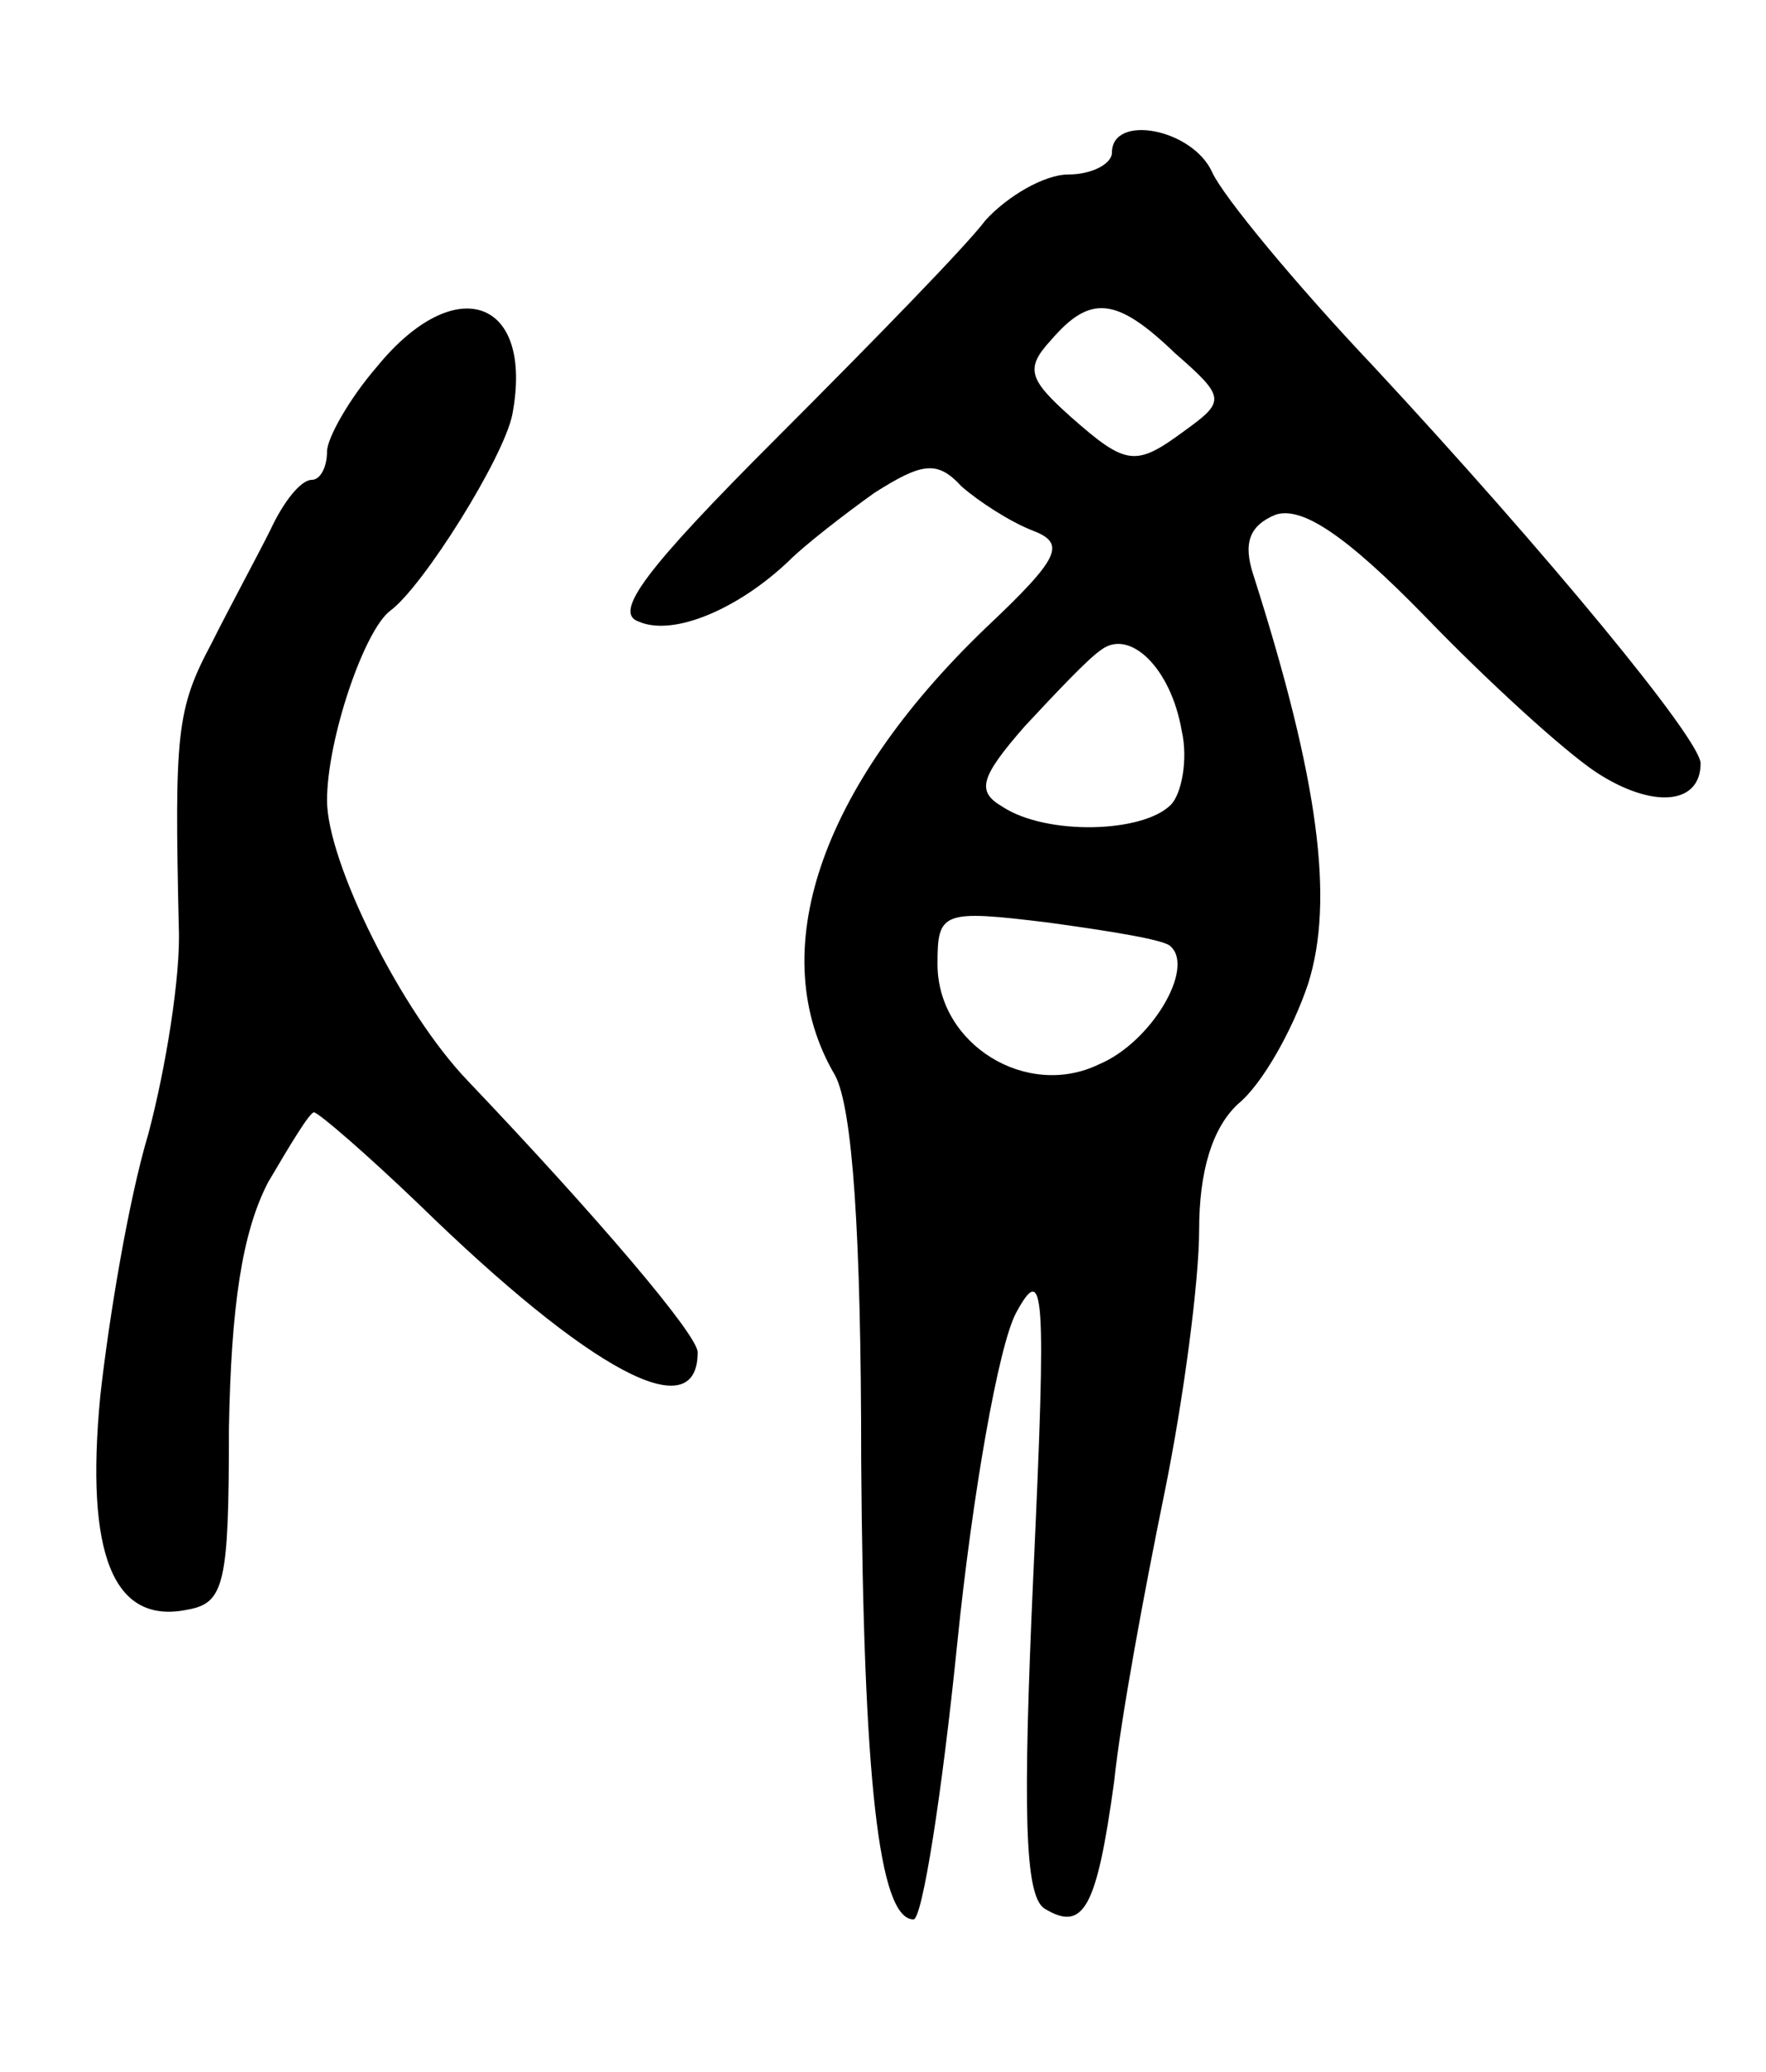
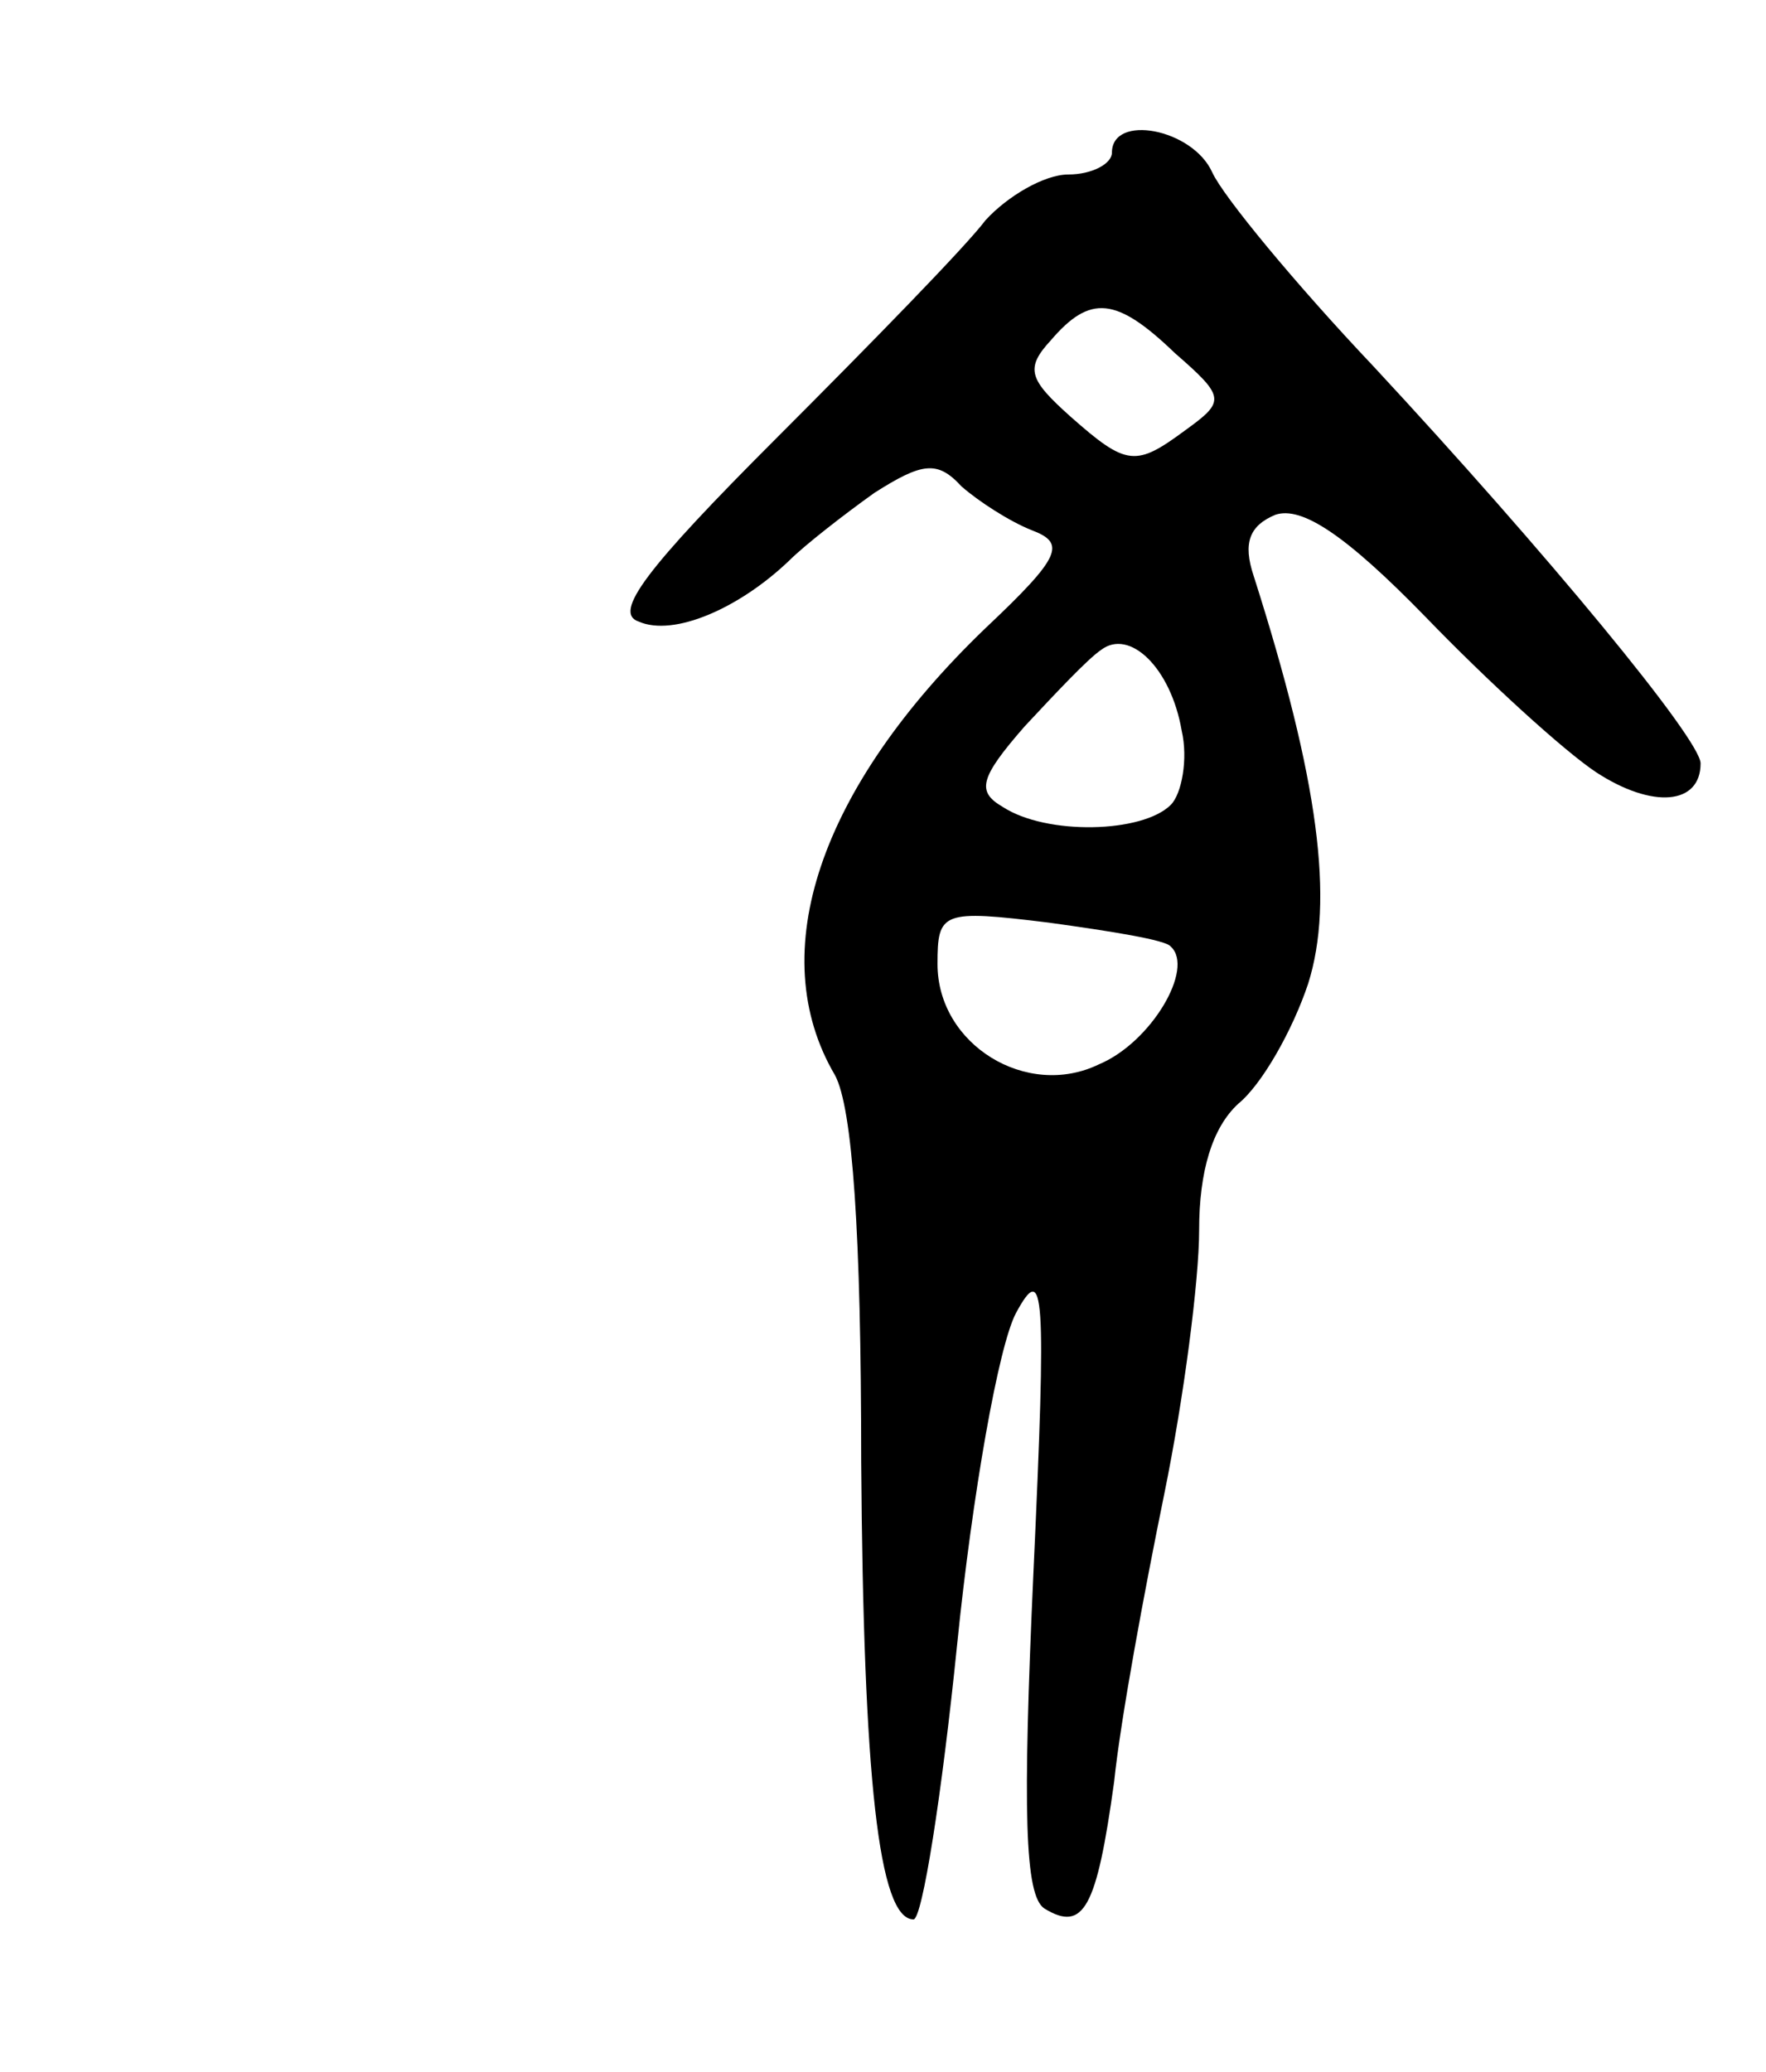
<svg xmlns="http://www.w3.org/2000/svg" version="1.0" width="81" height="95" viewBox="0 0 81 95">
  <g transform="translate(0,95) scale(0.1,-0.1)">
    <path d="M510 880 c0 -5 -9 -10 -20 -10 -11 0 -28 -10 -38 -21 -9 -12 -53 -57 -96 -100 -60 -60 -75 -80 -63 -84 16 -7 46 6 69 28 7 7 25 21 39 31 22 14 29 15 40 3 8 -7 22 -16 32 -20 16 -6 14 -12 -21 -45 -76 -73 -102 -149 -69 -205 8 -15 12 -72 12 -177 1 -145 8 -210 24 -210 4 0 13 57 20 126 7 69 19 137 27 152 13 24 14 11 8 -119 -5 -110 -4 -148 5 -154 18 -11 24 0 32 58 3 29 14 88 23 132 9 44 16 98 16 121 0 27 6 47 18 58 11 9 25 34 32 55 12 38 5 93 -25 187 -5 15 -2 23 10 28 12 4 32 -9 69 -47 28 -29 63 -61 78 -71 26 -17 48 -15 48 4 0 11 -71 97 -150 182 -36 38 -69 78 -74 89 -9 20 -46 27 -46 9z m29 -92 c23 -20 23 -22 5 -35 -23 -17 -27 -17 -53 6 -19 17 -21 22 -9 35 18 21 30 20 57 -6z m3 -173 c3 -13 0 -29 -5 -34 -13 -13 -57 -14 -77 -1 -12 7 -11 13 10 37 14 15 29 31 35 35 13 10 32 -8 37 -37z m-5 -99 c11 -10 -9 -44 -33 -54 -33 -16 -74 9 -74 46 0 24 2 25 51 19 29 -4 54 -8 56 -11z" />
-     <path d="M173 782 c-13 -15 -23 -33 -23 -39 0 -7 -3 -13 -7 -13 -5 0 -13 -10 -19 -23 -6 -12 -19 -36 -27 -52 -16 -30 -17 -41 -15 -130 1 -22 -6 -65 -14 -95 -9 -30 -18 -84 -22 -120 -7 -73 6 -105 40 -98 17 3 19 12 19 83 1 56 6 90 18 113 10 17 19 32 21 32 2 0 24 -19 48 -42 79 -77 128 -103 128 -68 0 8 -46 62 -105 124 -31 32 -65 101 -65 129 0 28 17 78 29 87 15 11 52 70 56 90 10 53 -26 66 -62 22z" />
  </g>
</svg>